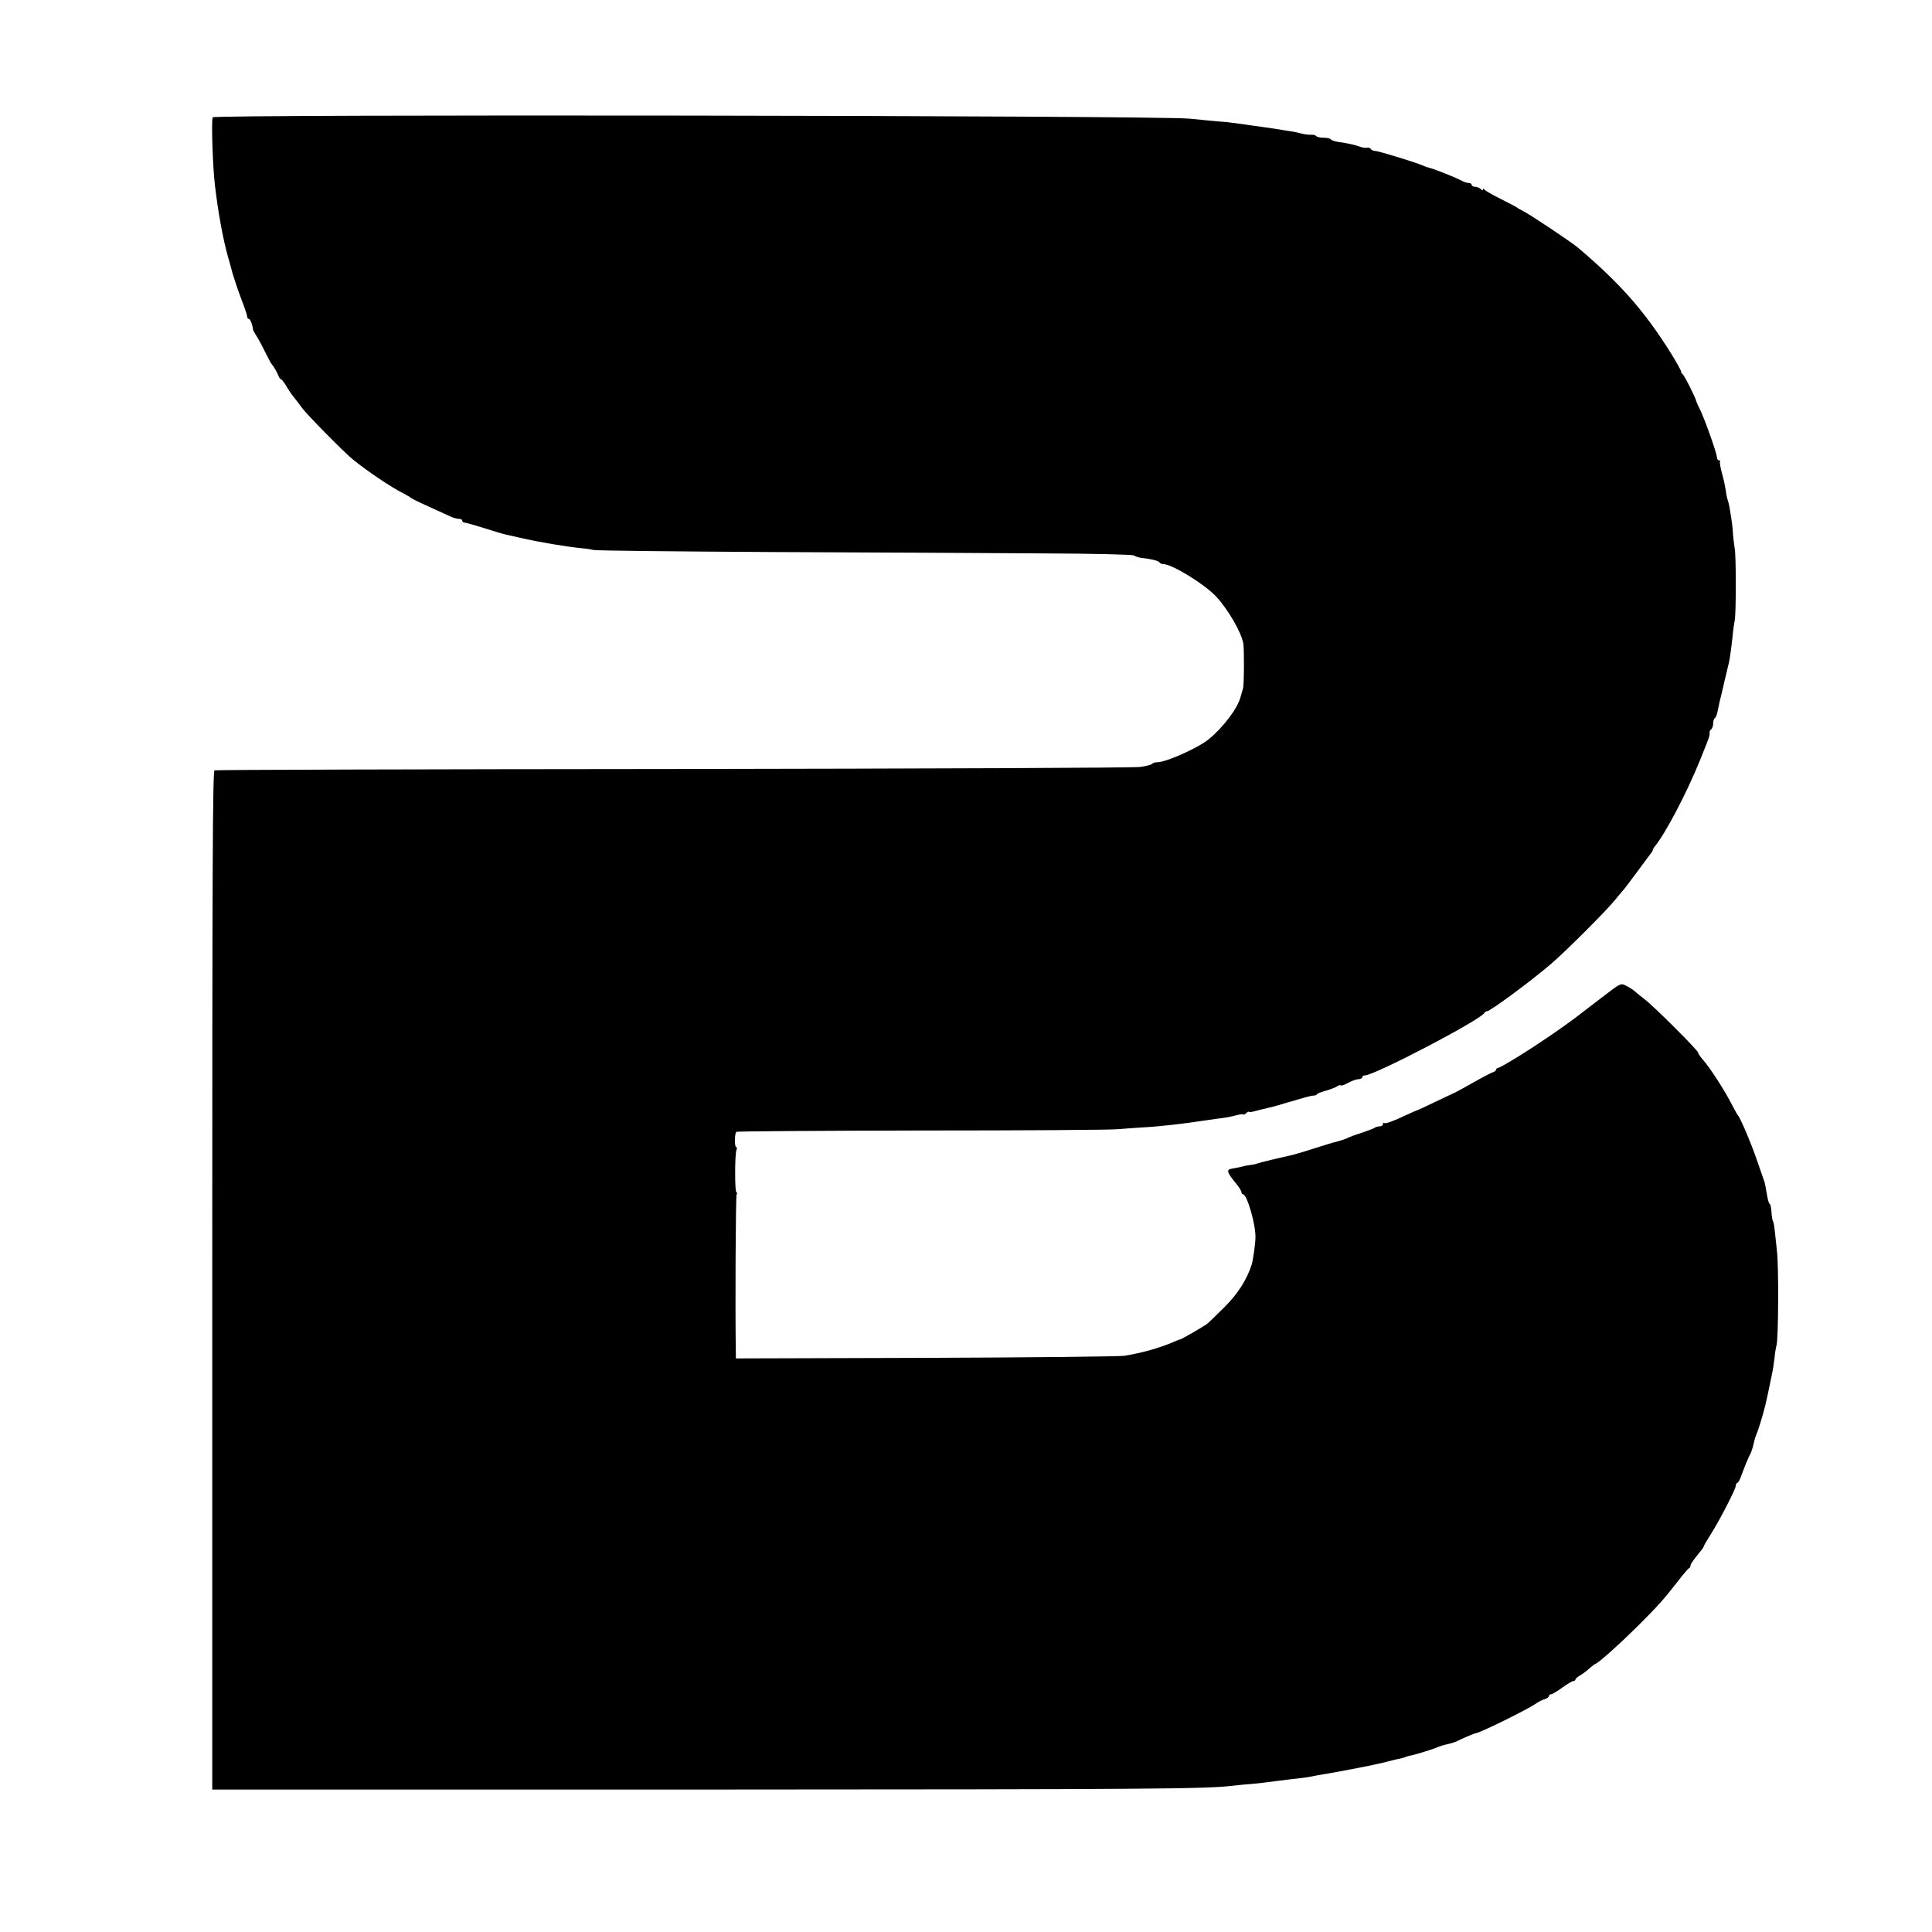
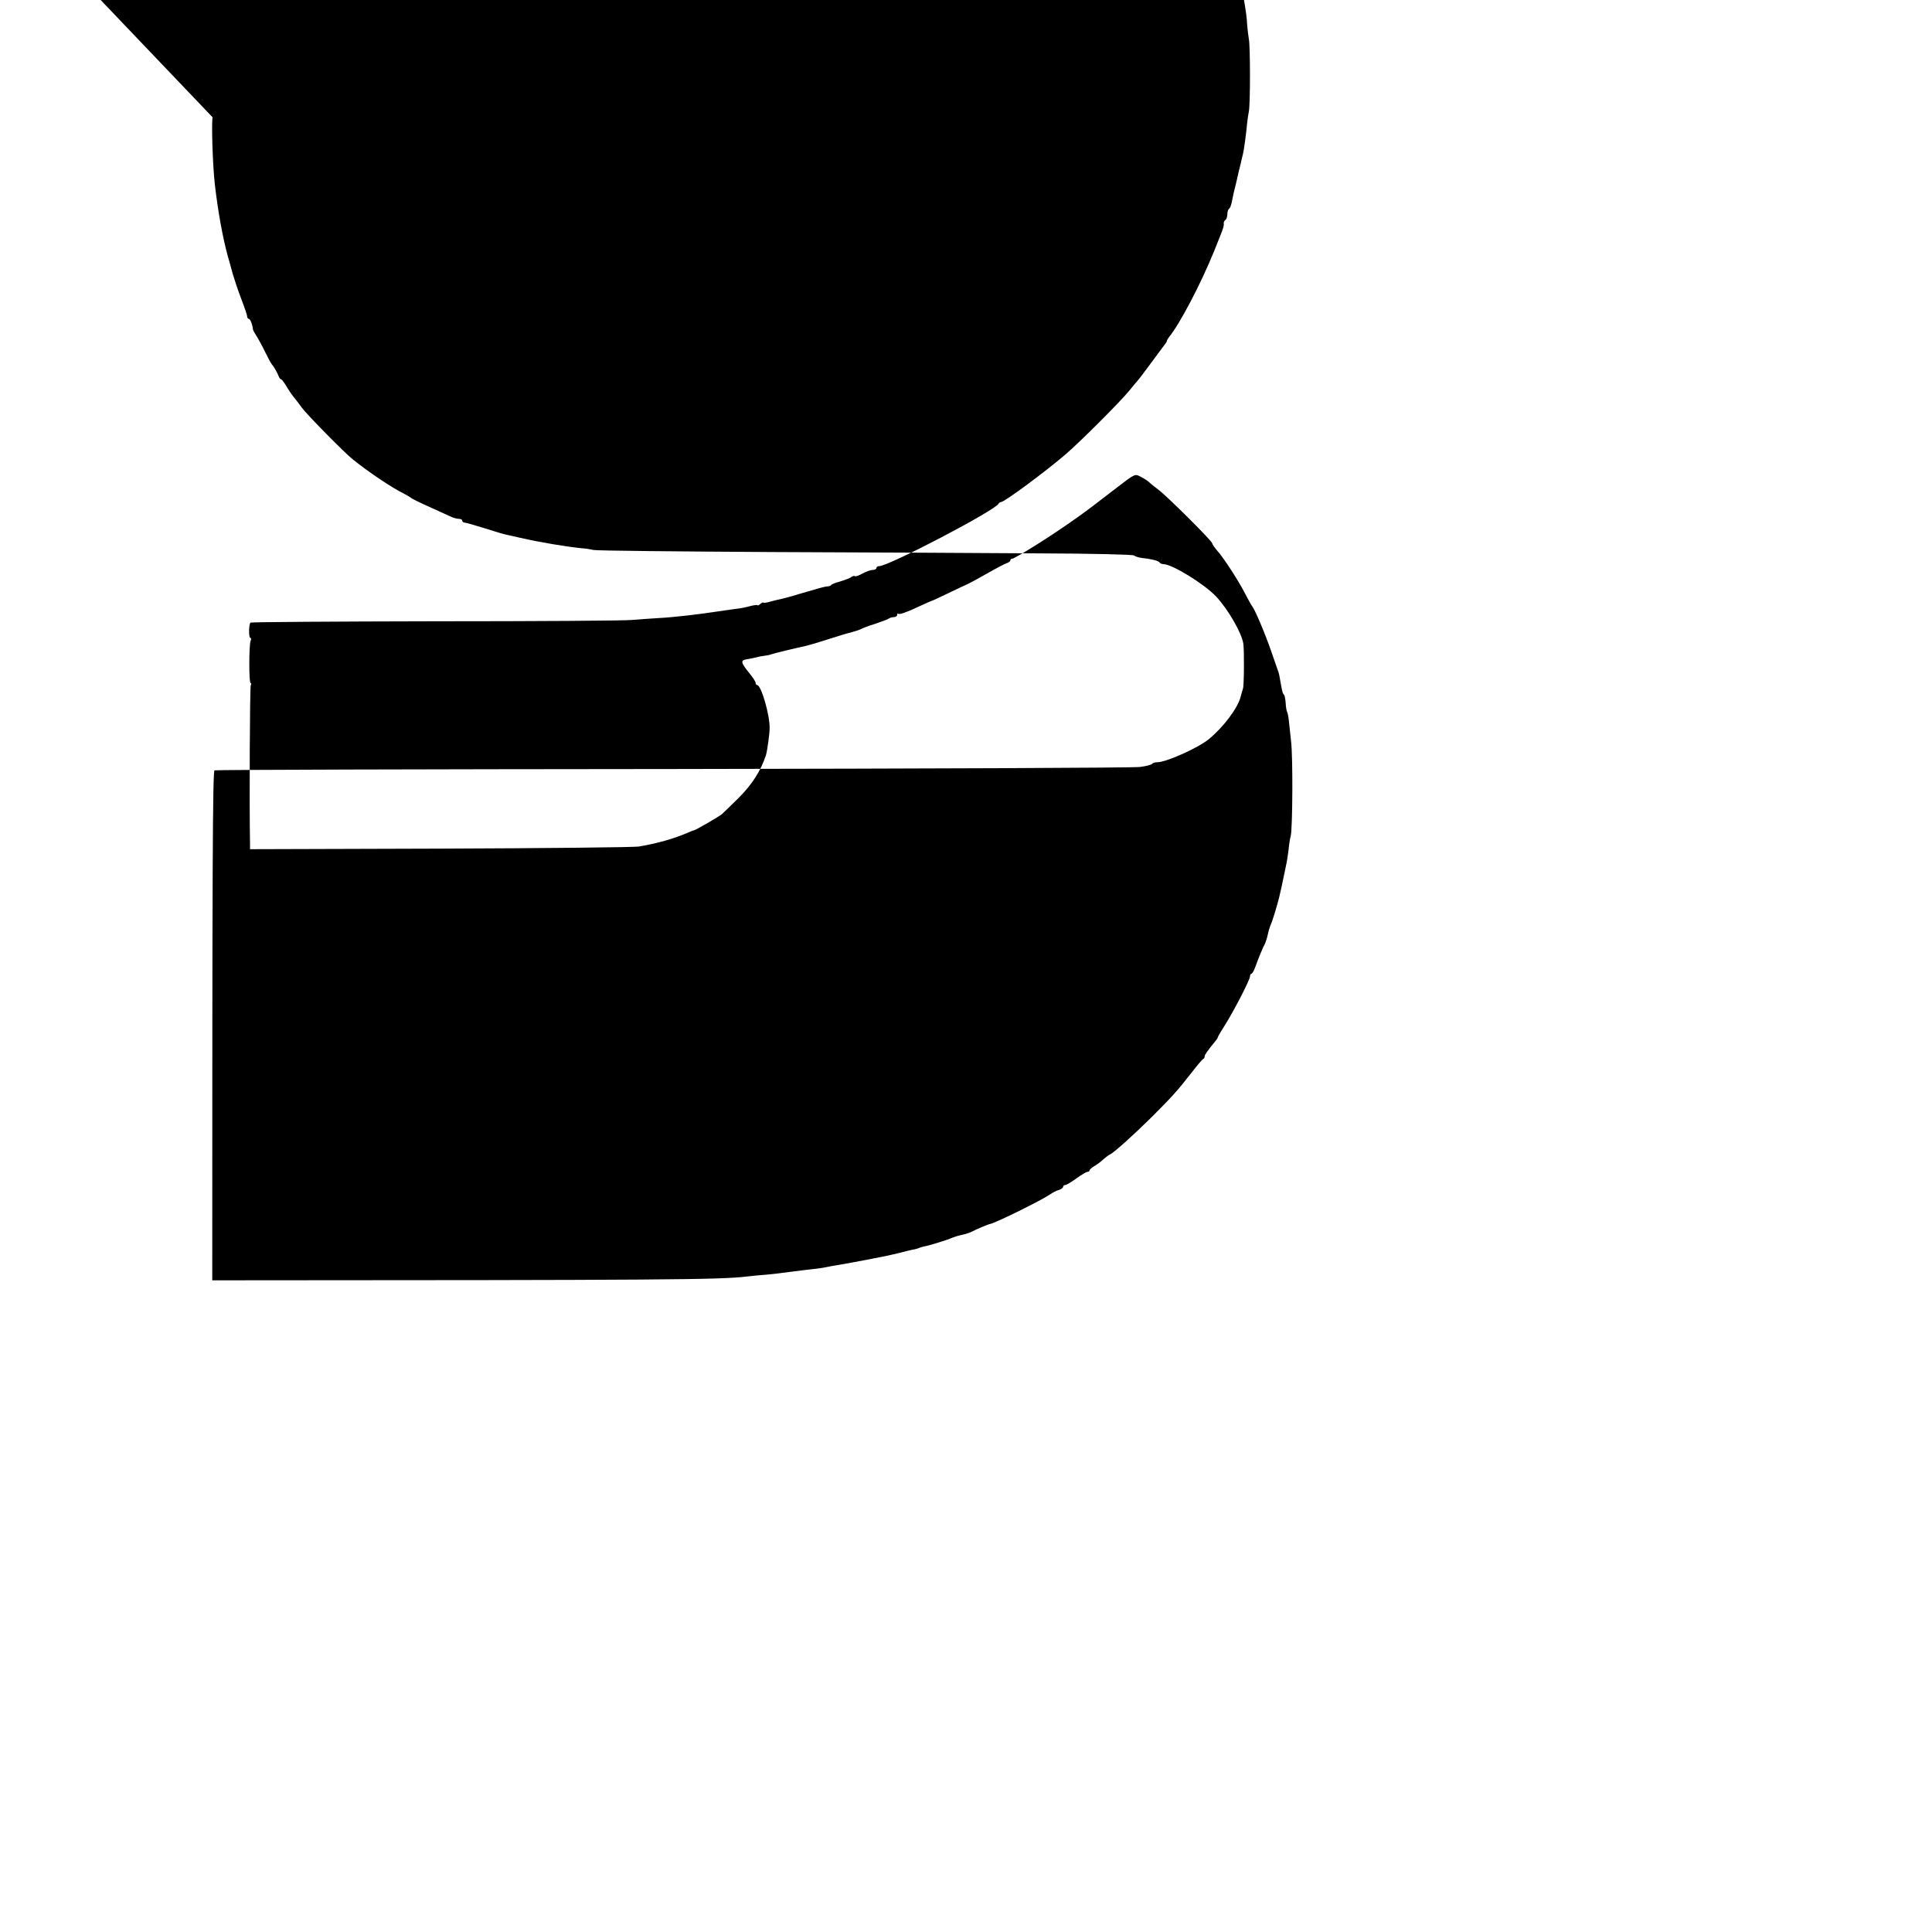
<svg xmlns="http://www.w3.org/2000/svg" version="1.0" width="1024pt" height="1024pt" viewBox="0 0 1024 1024" preserveAspectRatio="xMidYMid meet">
  <g transform="translate(0,1024) scale(0.1,-0.1)" fill="#000000" stroke="none">
-     <path d="M1127 9618 c-7 -21 0 -257 12 -358 17 -146 42 -282 69 -380 6 -19 17 -60 25 -90 9 -30 29 -91 46 -135 17 -44 31 -85 31 -92 0 -7 4 -13 9 -13 7 0 19 -29 22 -57 1 -5 9 -19 18 -33 9 -14 30 -52 46 -85 16 -33 32 -62 35 -65 9 -9 30 -45 36 -62 4 -10 9 -18 13 -18 4 0 15 -15 26 -32 10 -18 28 -45 39 -59 12 -14 32 -41 46 -60 26 -36 227 -240 270 -274 82 -66 205 -149 270 -181 19 -10 37 -21 40 -24 3 -3 43 -23 90 -44 47 -21 98 -45 114 -52 16 -8 37 -14 48 -14 10 0 18 -4 18 -10 0 -5 6 -10 13 -10 6 0 54 -14 106 -30 52 -17 103 -32 115 -34 12 -3 44 -10 71 -16 109 -25 249 -48 330 -56 17 -1 44 -5 60 -9 17 -4 444 -8 950 -11 506 -2 1141 -5 1410 -7 286 -1 496 -6 505 -11 8 -6 26 -11 40 -13 50 -5 90 -15 96 -24 3 -5 12 -9 20 -9 46 0 217 -105 280 -172 64 -69 135 -192 144 -250 5 -34 4 -223 -2 -238 -2 -8 -9 -28 -13 -45 -16 -60 -90 -158 -167 -222 -55 -46 -227 -123 -273 -123 -13 0 -26 -4 -29 -9 -3 -4 -31 -12 -63 -16 -32 -5 -1146 -9 -2476 -11 -1329 -1 -2423 -4 -2430 -7 -10 -4 -12 -537 -12 -2703 l0 -2699 2575 0 c2411 1 2685 3 2832 20 31 4 78 8 105 10 26 2 84 9 128 15 44 6 96 12 115 14 19 2 51 6 70 10 19 4 46 9 60 11 33 5 123 22 185 34 28 6 64 13 80 16 17 3 48 11 70 16 22 6 51 13 65 16 14 2 32 7 40 11 8 3 20 6 25 7 17 2 129 36 145 45 9 4 31 11 50 15 19 4 41 11 50 15 28 15 92 42 104 44 30 6 271 125 316 156 14 10 35 21 48 24 12 4 22 12 22 17 0 5 5 9 11 9 6 0 33 16 59 35 26 19 53 35 59 35 6 0 11 4 11 8 0 4 12 15 28 24 15 9 36 25 47 36 12 10 26 21 31 23 19 7 125 102 223 199 110 110 136 139 211 235 30 39 58 72 62 73 5 2 8 8 8 14 0 9 14 28 60 85 6 7 10 15 10 17 0 3 16 30 35 60 48 75 135 244 135 261 0 8 4 15 8 15 4 0 14 17 21 38 15 41 38 99 51 122 4 9 11 31 15 50 4 19 11 41 15 50 8 15 35 104 46 150 6 24 13 56 34 158 6 26 12 67 15 92 2 25 7 56 11 70 10 40 12 418 2 500 -4 41 -10 91 -12 112 -2 20 -6 40 -9 45 -3 5 -7 28 -8 51 -2 23 -6 42 -10 42 -3 0 -9 19 -13 43 -10 58 -12 70 -19 87 -3 8 -18 51 -33 95 -32 94 -90 231 -104 245 -3 3 -19 33 -37 67 -37 71 -110 184 -148 227 -14 16 -25 33 -25 37 0 12 -239 250 -285 284 -22 17 -46 36 -53 43 -8 7 -27 19 -43 27 -28 15 -30 14 -116 -52 -48 -37 -92 -70 -98 -75 -94 -74 -218 -160 -347 -241 -59 -37 -112 -67 -117 -67 -6 0 -11 -4 -11 -9 0 -5 -8 -11 -17 -14 -10 -3 -54 -26 -98 -51 -44 -25 -93 -52 -110 -60 -16 -7 -66 -31 -110 -52 -44 -21 -82 -39 -85 -39 -3 -1 -25 -10 -50 -22 -81 -38 -118 -51 -124 -45 -3 3 -6 0 -6 -6 0 -7 -8 -12 -18 -12 -10 0 -22 -4 -27 -8 -6 -4 -37 -16 -70 -27 -33 -10 -64 -22 -70 -25 -8 -6 -43 -17 -75 -25 -3 0 -50 -15 -105 -32 -55 -18 -111 -34 -125 -37 -47 -10 -165 -38 -180 -44 -8 -3 -24 -6 -35 -7 -11 -1 -31 -5 -45 -9 -14 -3 -36 -8 -50 -10 -31 -5 -28 -18 15 -71 19 -23 35 -47 35 -54 0 -6 3 -11 8 -11 21 0 68 -160 66 -230 0 -29 -13 -120 -19 -140 -27 -84 -74 -157 -146 -229 -42 -42 -83 -81 -90 -87 -20 -15 -139 -84 -146 -84 -3 0 -19 -6 -36 -14 -70 -30 -160 -56 -257 -72 -25 -4 -498 -9 -1052 -11 l-1008 -3 0 27 c-4 220 -1 834 4 842 4 6 4 11 -1 11 -9 0 -9 200 0 224 4 9 3 16 -1 16 -10 0 -9 74 1 81 4 3 445 6 980 7 535 0 1004 3 1042 7 39 3 102 8 140 10 80 4 217 20 320 36 39 6 84 12 100 14 17 2 47 8 68 14 20 5 37 7 37 4 0 -3 7 0 15 7 8 7 15 10 15 7 0 -3 15 -1 33 4 17 5 43 11 57 14 14 3 57 14 95 26 116 34 139 41 158 42 9 1 17 4 17 7 0 3 21 12 48 19 26 8 53 18 60 24 7 5 15 7 18 4 3 -3 21 3 40 14 19 10 43 19 54 19 11 0 20 5 20 10 0 6 6 10 14 10 51 0 621 298 634 332 2 4 8 8 13 8 17 0 234 160 342 253 77 66 291 280 337 337 19 24 40 48 45 54 6 6 38 49 73 96 34 47 67 90 72 97 6 7 10 15 10 18 0 3 5 11 10 18 56 67 170 284 240 457 12 30 26 64 30 75 19 47 23 61 21 72 -1 6 3 14 9 18 5 3 10 17 10 30 0 13 4 26 9 29 5 3 11 18 14 33 3 16 8 39 11 53 4 14 11 45 17 70 5 25 14 61 19 80 4 19 10 44 13 55 6 24 17 110 22 163 2 20 6 48 9 62 8 34 8 347 0 385 -3 17 -7 50 -9 75 -2 40 -5 61 -19 145 -2 11 -6 27 -9 35 -3 8 -8 31 -10 50 -3 19 -11 60 -20 90 -8 30 -13 58 -11 62 3 5 0 8 -5 8 -6 0 -11 7 -11 16 0 21 -66 206 -90 254 -10 19 -18 38 -19 42 -2 16 -66 143 -74 146 -4 2 -7 8 -7 13 0 5 -24 49 -54 97 -139 222 -267 368 -491 558 -38 32 -251 174 -290 194 -16 8 -32 17 -35 20 -3 3 -41 23 -85 45 -44 22 -83 44 -87 50 -5 6 -8 6 -8 0 0 -5 -5 -4 -12 3 -7 7 -20 12 -30 12 -10 0 -18 5 -18 10 0 6 -7 10 -15 10 -8 0 -23 4 -33 10 -9 5 -35 16 -57 26 -22 9 -49 20 -60 24 -17 7 -52 19 -75 25 -3 1 -12 5 -20 8 -35 16 -235 77 -251 77 -10 0 -21 5 -24 11 -4 5 -12 8 -18 6 -7 -2 -22 0 -35 4 -30 11 -69 20 -115 26 -20 3 -40 9 -43 14 -3 5 -20 9 -39 9 -19 0 -36 4 -39 9 -3 4 -16 8 -28 7 -13 -1 -36 2 -53 7 -16 4 -43 10 -60 12 -16 3 -59 9 -95 15 -36 5 -80 12 -99 14 -19 3 -58 8 -85 12 -28 4 -71 9 -96 10 -25 2 -94 9 -155 15 -171 17 -5171 24 -5178 7z" />
+     <path d="M1127 9618 c-7 -21 0 -257 12 -358 17 -146 42 -282 69 -380 6 -19 17 -60 25 -90 9 -30 29 -91 46 -135 17 -44 31 -85 31 -92 0 -7 4 -13 9 -13 7 0 19 -29 22 -57 1 -5 9 -19 18 -33 9 -14 30 -52 46 -85 16 -33 32 -62 35 -65 9 -9 30 -45 36 -62 4 -10 9 -18 13 -18 4 0 15 -15 26 -32 10 -18 28 -45 39 -59 12 -14 32 -41 46 -60 26 -36 227 -240 270 -274 82 -66 205 -149 270 -181 19 -10 37 -21 40 -24 3 -3 43 -23 90 -44 47 -21 98 -45 114 -52 16 -8 37 -14 48 -14 10 0 18 -4 18 -10 0 -5 6 -10 13 -10 6 0 54 -14 106 -30 52 -17 103 -32 115 -34 12 -3 44 -10 71 -16 109 -25 249 -48 330 -56 17 -1 44 -5 60 -9 17 -4 444 -8 950 -11 506 -2 1141 -5 1410 -7 286 -1 496 -6 505 -11 8 -6 26 -11 40 -13 50 -5 90 -15 96 -24 3 -5 12 -9 20 -9 46 0 217 -105 280 -172 64 -69 135 -192 144 -250 5 -34 4 -223 -2 -238 -2 -8 -9 -28 -13 -45 -16 -60 -90 -158 -167 -222 -55 -46 -227 -123 -273 -123 -13 0 -26 -4 -29 -9 -3 -4 -31 -12 -63 -16 -32 -5 -1146 -9 -2476 -11 -1329 -1 -2423 -4 -2430 -7 -10 -4 -12 -537 -12 -2703 c2411 1 2685 3 2832 20 31 4 78 8 105 10 26 2 84 9 128 15 44 6 96 12 115 14 19 2 51 6 70 10 19 4 46 9 60 11 33 5 123 22 185 34 28 6 64 13 80 16 17 3 48 11 70 16 22 6 51 13 65 16 14 2 32 7 40 11 8 3 20 6 25 7 17 2 129 36 145 45 9 4 31 11 50 15 19 4 41 11 50 15 28 15 92 42 104 44 30 6 271 125 316 156 14 10 35 21 48 24 12 4 22 12 22 17 0 5 5 9 11 9 6 0 33 16 59 35 26 19 53 35 59 35 6 0 11 4 11 8 0 4 12 15 28 24 15 9 36 25 47 36 12 10 26 21 31 23 19 7 125 102 223 199 110 110 136 139 211 235 30 39 58 72 62 73 5 2 8 8 8 14 0 9 14 28 60 85 6 7 10 15 10 17 0 3 16 30 35 60 48 75 135 244 135 261 0 8 4 15 8 15 4 0 14 17 21 38 15 41 38 99 51 122 4 9 11 31 15 50 4 19 11 41 15 50 8 15 35 104 46 150 6 24 13 56 34 158 6 26 12 67 15 92 2 25 7 56 11 70 10 40 12 418 2 500 -4 41 -10 91 -12 112 -2 20 -6 40 -9 45 -3 5 -7 28 -8 51 -2 23 -6 42 -10 42 -3 0 -9 19 -13 43 -10 58 -12 70 -19 87 -3 8 -18 51 -33 95 -32 94 -90 231 -104 245 -3 3 -19 33 -37 67 -37 71 -110 184 -148 227 -14 16 -25 33 -25 37 0 12 -239 250 -285 284 -22 17 -46 36 -53 43 -8 7 -27 19 -43 27 -28 15 -30 14 -116 -52 -48 -37 -92 -70 -98 -75 -94 -74 -218 -160 -347 -241 -59 -37 -112 -67 -117 -67 -6 0 -11 -4 -11 -9 0 -5 -8 -11 -17 -14 -10 -3 -54 -26 -98 -51 -44 -25 -93 -52 -110 -60 -16 -7 -66 -31 -110 -52 -44 -21 -82 -39 -85 -39 -3 -1 -25 -10 -50 -22 -81 -38 -118 -51 -124 -45 -3 3 -6 0 -6 -6 0 -7 -8 -12 -18 -12 -10 0 -22 -4 -27 -8 -6 -4 -37 -16 -70 -27 -33 -10 -64 -22 -70 -25 -8 -6 -43 -17 -75 -25 -3 0 -50 -15 -105 -32 -55 -18 -111 -34 -125 -37 -47 -10 -165 -38 -180 -44 -8 -3 -24 -6 -35 -7 -11 -1 -31 -5 -45 -9 -14 -3 -36 -8 -50 -10 -31 -5 -28 -18 15 -71 19 -23 35 -47 35 -54 0 -6 3 -11 8 -11 21 0 68 -160 66 -230 0 -29 -13 -120 -19 -140 -27 -84 -74 -157 -146 -229 -42 -42 -83 -81 -90 -87 -20 -15 -139 -84 -146 -84 -3 0 -19 -6 -36 -14 -70 -30 -160 -56 -257 -72 -25 -4 -498 -9 -1052 -11 l-1008 -3 0 27 c-4 220 -1 834 4 842 4 6 4 11 -1 11 -9 0 -9 200 0 224 4 9 3 16 -1 16 -10 0 -9 74 1 81 4 3 445 6 980 7 535 0 1004 3 1042 7 39 3 102 8 140 10 80 4 217 20 320 36 39 6 84 12 100 14 17 2 47 8 68 14 20 5 37 7 37 4 0 -3 7 0 15 7 8 7 15 10 15 7 0 -3 15 -1 33 4 17 5 43 11 57 14 14 3 57 14 95 26 116 34 139 41 158 42 9 1 17 4 17 7 0 3 21 12 48 19 26 8 53 18 60 24 7 5 15 7 18 4 3 -3 21 3 40 14 19 10 43 19 54 19 11 0 20 5 20 10 0 6 6 10 14 10 51 0 621 298 634 332 2 4 8 8 13 8 17 0 234 160 342 253 77 66 291 280 337 337 19 24 40 48 45 54 6 6 38 49 73 96 34 47 67 90 72 97 6 7 10 15 10 18 0 3 5 11 10 18 56 67 170 284 240 457 12 30 26 64 30 75 19 47 23 61 21 72 -1 6 3 14 9 18 5 3 10 17 10 30 0 13 4 26 9 29 5 3 11 18 14 33 3 16 8 39 11 53 4 14 11 45 17 70 5 25 14 61 19 80 4 19 10 44 13 55 6 24 17 110 22 163 2 20 6 48 9 62 8 34 8 347 0 385 -3 17 -7 50 -9 75 -2 40 -5 61 -19 145 -2 11 -6 27 -9 35 -3 8 -8 31 -10 50 -3 19 -11 60 -20 90 -8 30 -13 58 -11 62 3 5 0 8 -5 8 -6 0 -11 7 -11 16 0 21 -66 206 -90 254 -10 19 -18 38 -19 42 -2 16 -66 143 -74 146 -4 2 -7 8 -7 13 0 5 -24 49 -54 97 -139 222 -267 368 -491 558 -38 32 -251 174 -290 194 -16 8 -32 17 -35 20 -3 3 -41 23 -85 45 -44 22 -83 44 -87 50 -5 6 -8 6 -8 0 0 -5 -5 -4 -12 3 -7 7 -20 12 -30 12 -10 0 -18 5 -18 10 0 6 -7 10 -15 10 -8 0 -23 4 -33 10 -9 5 -35 16 -57 26 -22 9 -49 20 -60 24 -17 7 -52 19 -75 25 -3 1 -12 5 -20 8 -35 16 -235 77 -251 77 -10 0 -21 5 -24 11 -4 5 -12 8 -18 6 -7 -2 -22 0 -35 4 -30 11 -69 20 -115 26 -20 3 -40 9 -43 14 -3 5 -20 9 -39 9 -19 0 -36 4 -39 9 -3 4 -16 8 -28 7 -13 -1 -36 2 -53 7 -16 4 -43 10 -60 12 -16 3 -59 9 -95 15 -36 5 -80 12 -99 14 -19 3 -58 8 -85 12 -28 4 -71 9 -96 10 -25 2 -94 9 -155 15 -171 17 -5171 24 -5178 7z" />
  </g>
</svg>